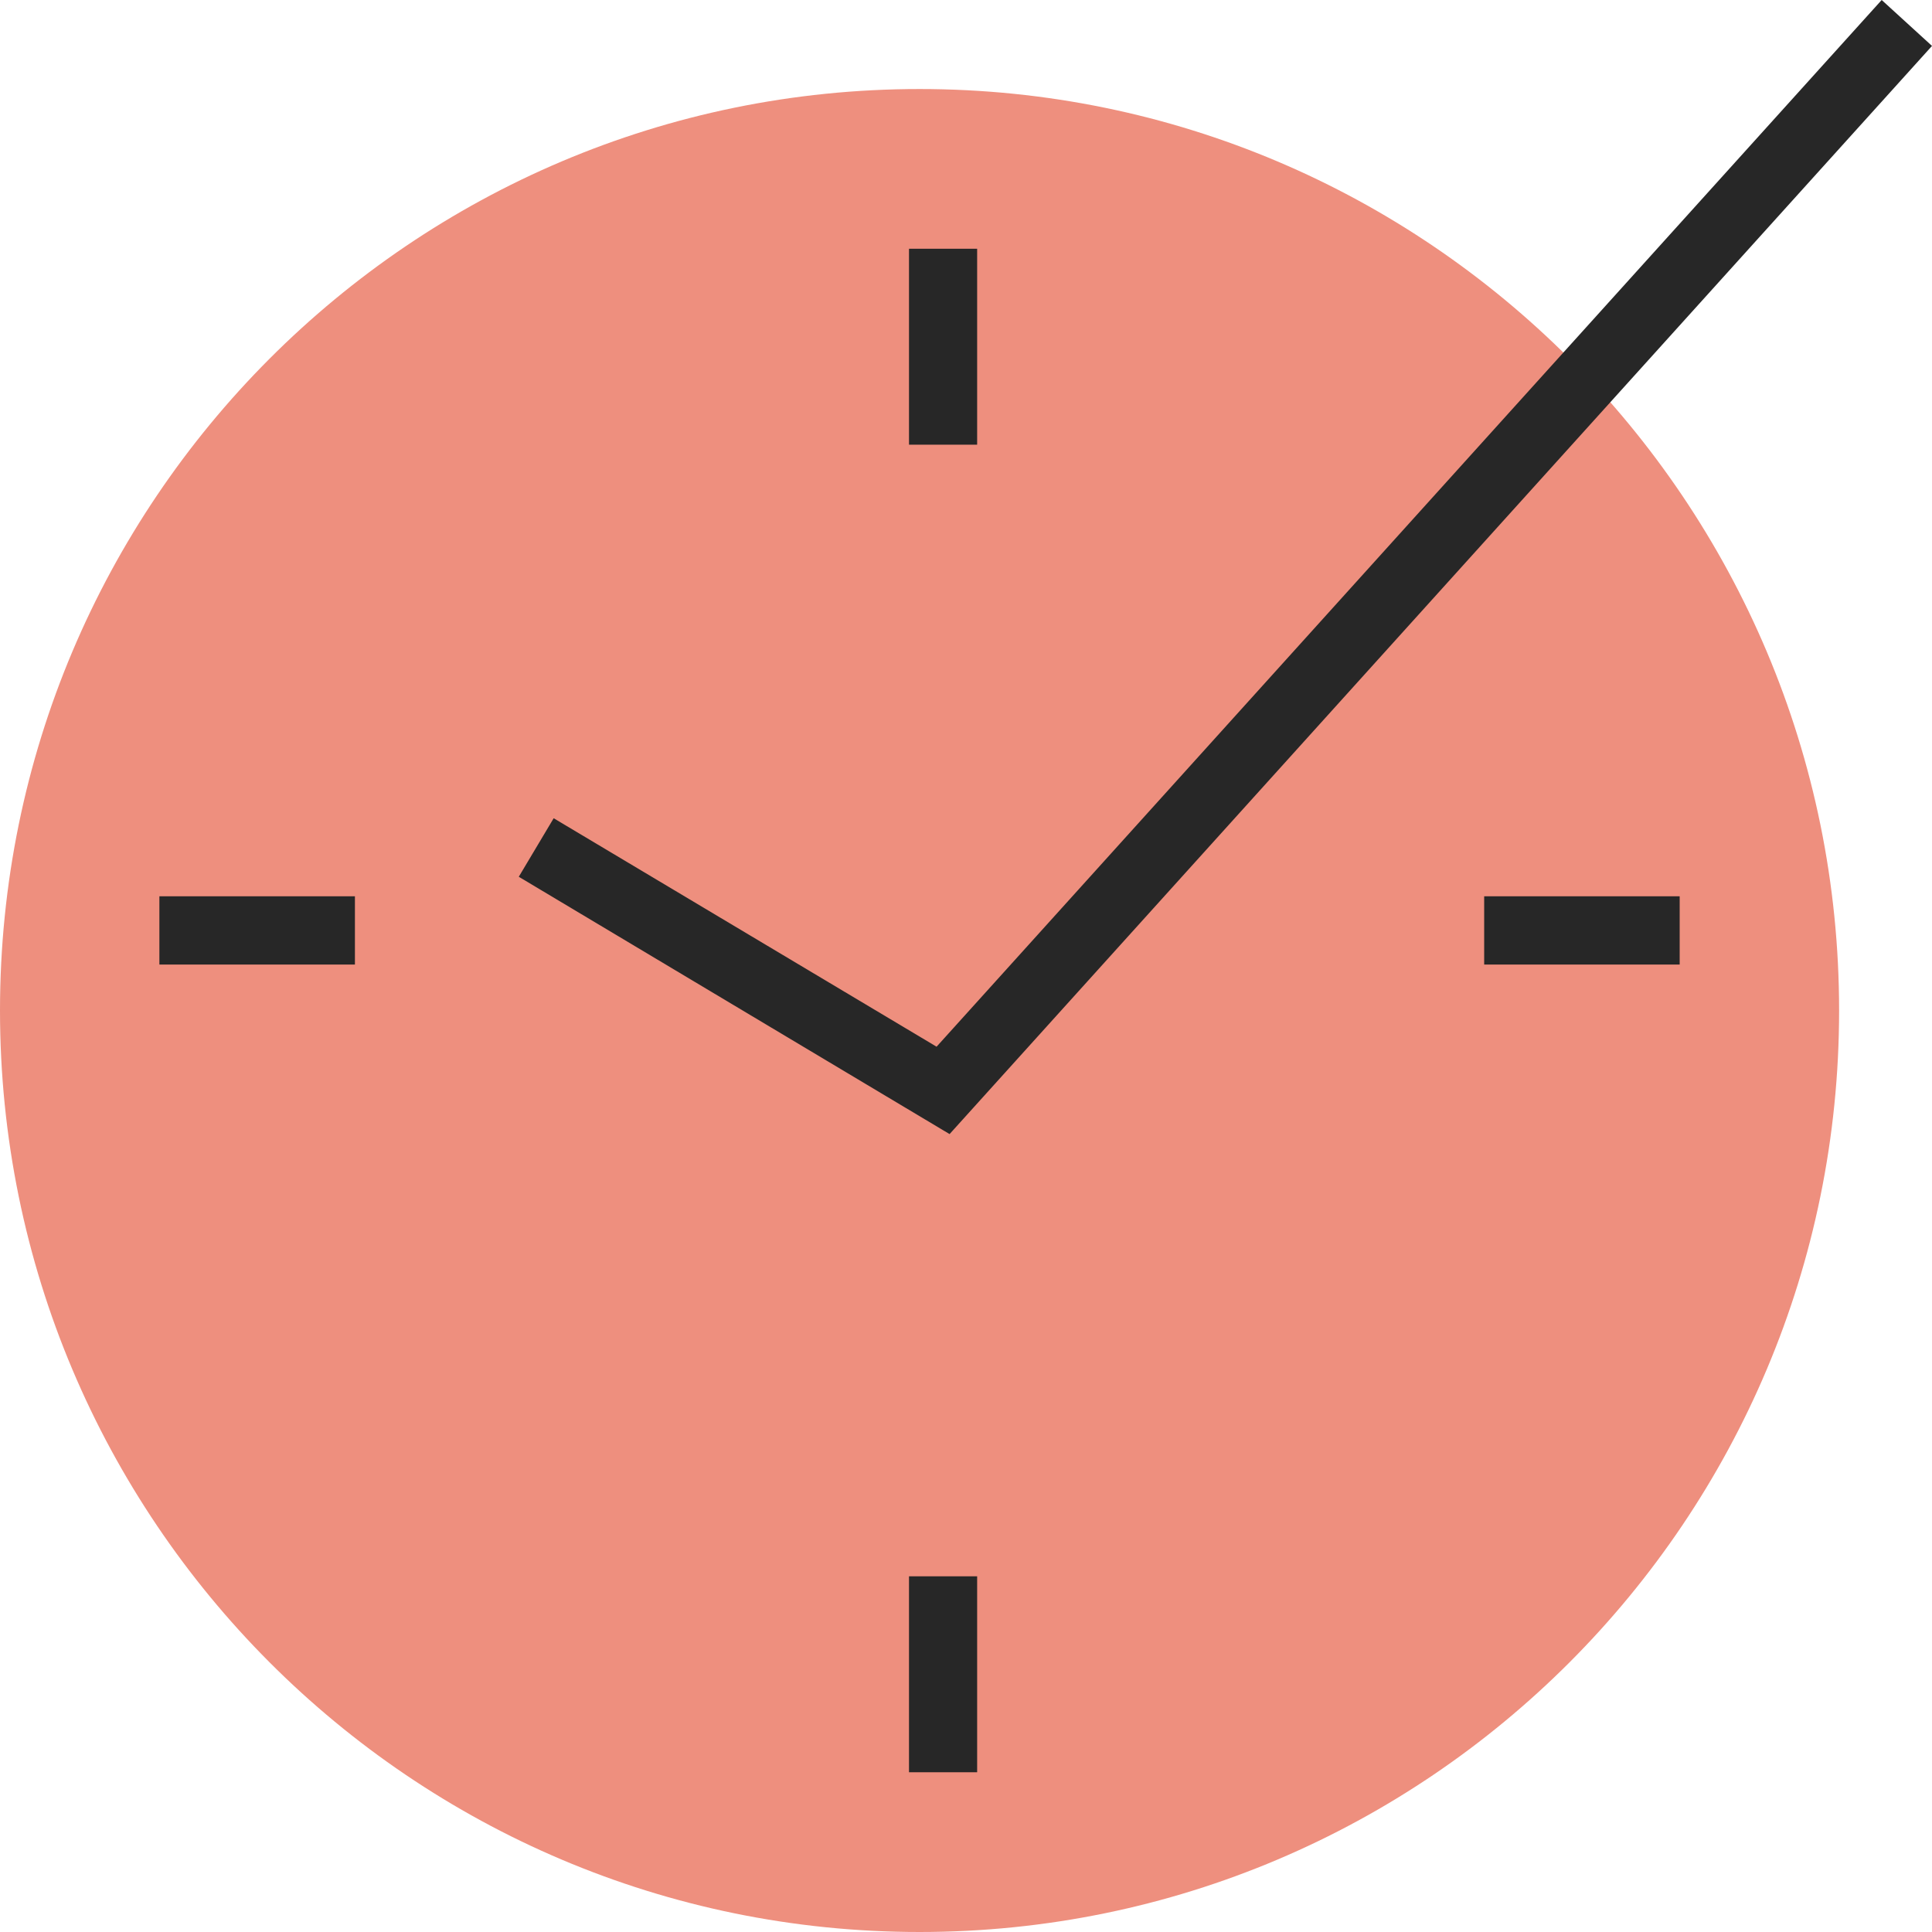
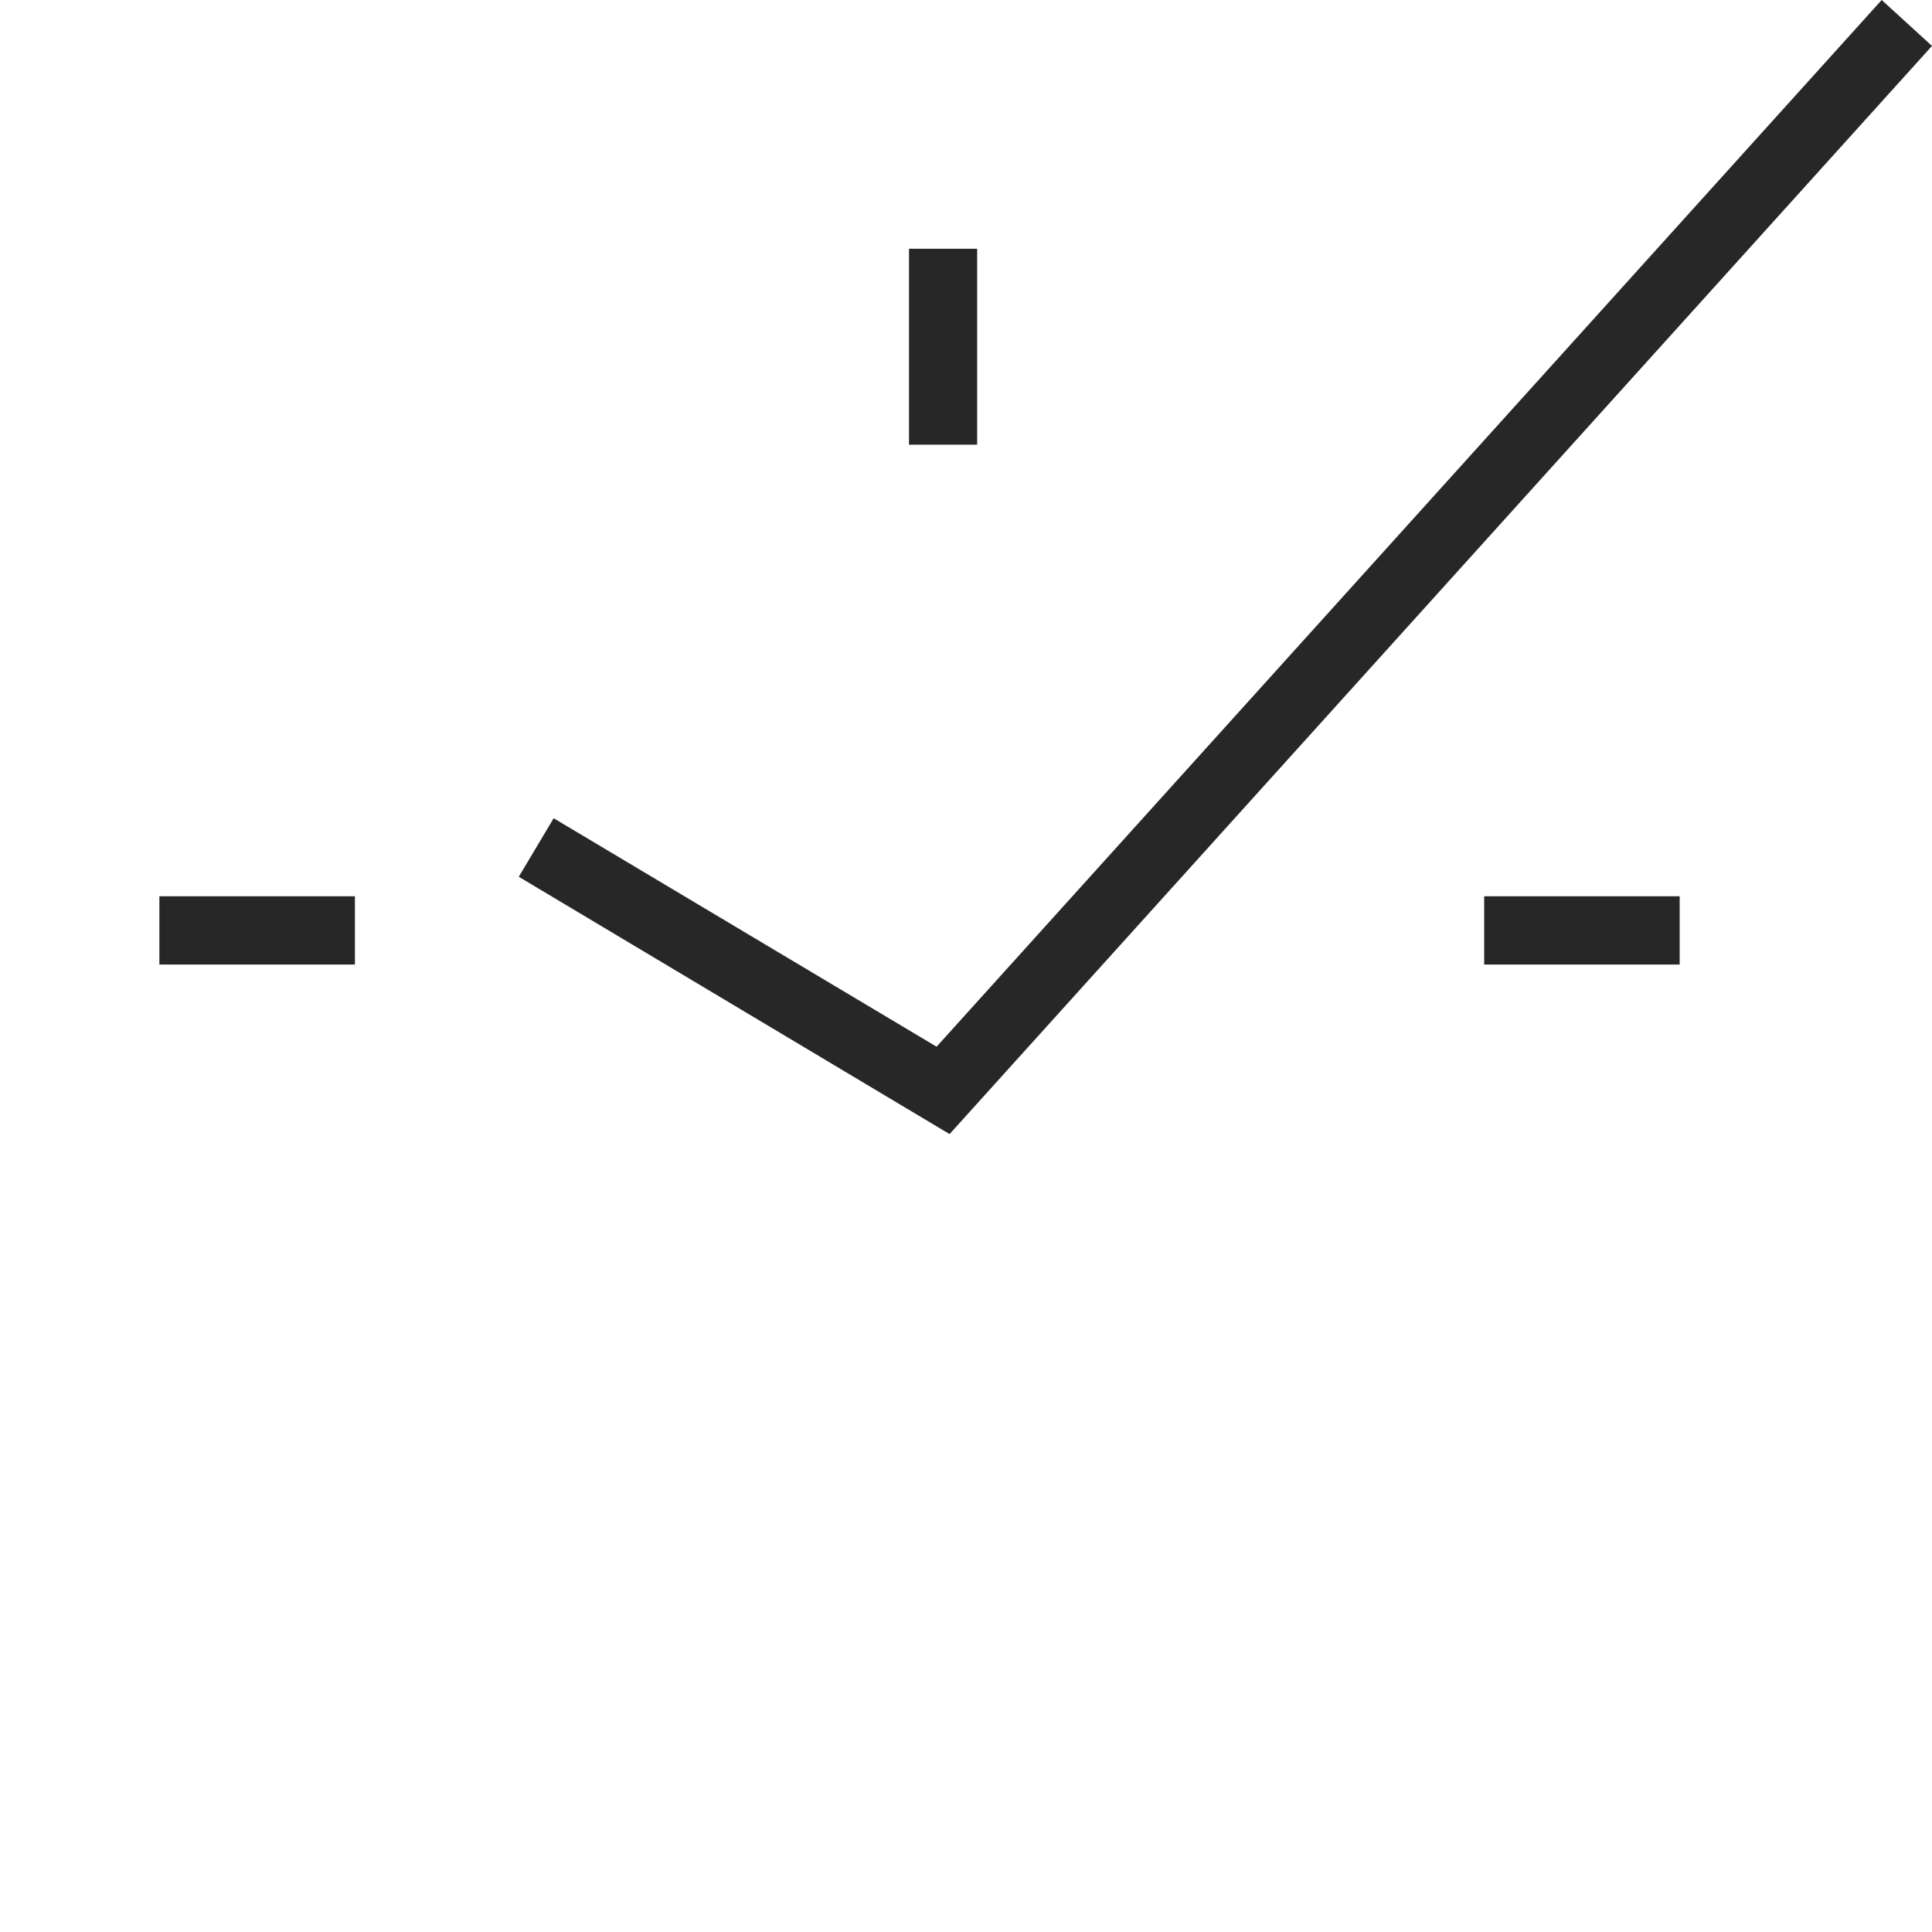
<svg xmlns="http://www.w3.org/2000/svg" width="48" height="48" viewBox="0 0 48 48" fill="none">
  <g clip-path="url(#clip0_21_969)">
-     <path d="M22.846 48C35.464 48 45.692 37.75 45.692 25.106C45.692 12.462 35.464 2.212 22.846 2.212C10.229 2.212 0 12.462 0 25.106C0 37.75 10.229 48 22.846 48Z" fill="#EE8F7E" />
    <path d="M23.592 28.176L12.889 21.783L13.756 20.329L23.269 26.005L46.75 0L48 1.141L23.592 28.176Z" fill="#272727" />
    <path d="M24.277 6.18H22.584V11.048H24.277V6.18Z" fill="#272727" />
-     <path d="M24.277 39.163H22.584V44.031H24.277V39.163Z" fill="#272727" />
    <path d="M41.731 22.268H36.874V23.964H41.731V22.268Z" fill="#272727" />
    <path d="M8.818 22.268H3.96V23.964H8.818V22.268Z" fill="#272727" />
  </g>
  <defs>
    <clipPath id="clip0_21_969">
      <rect width="48" height="48" fill="white" />
    </clipPath>
  </defs>
</svg>